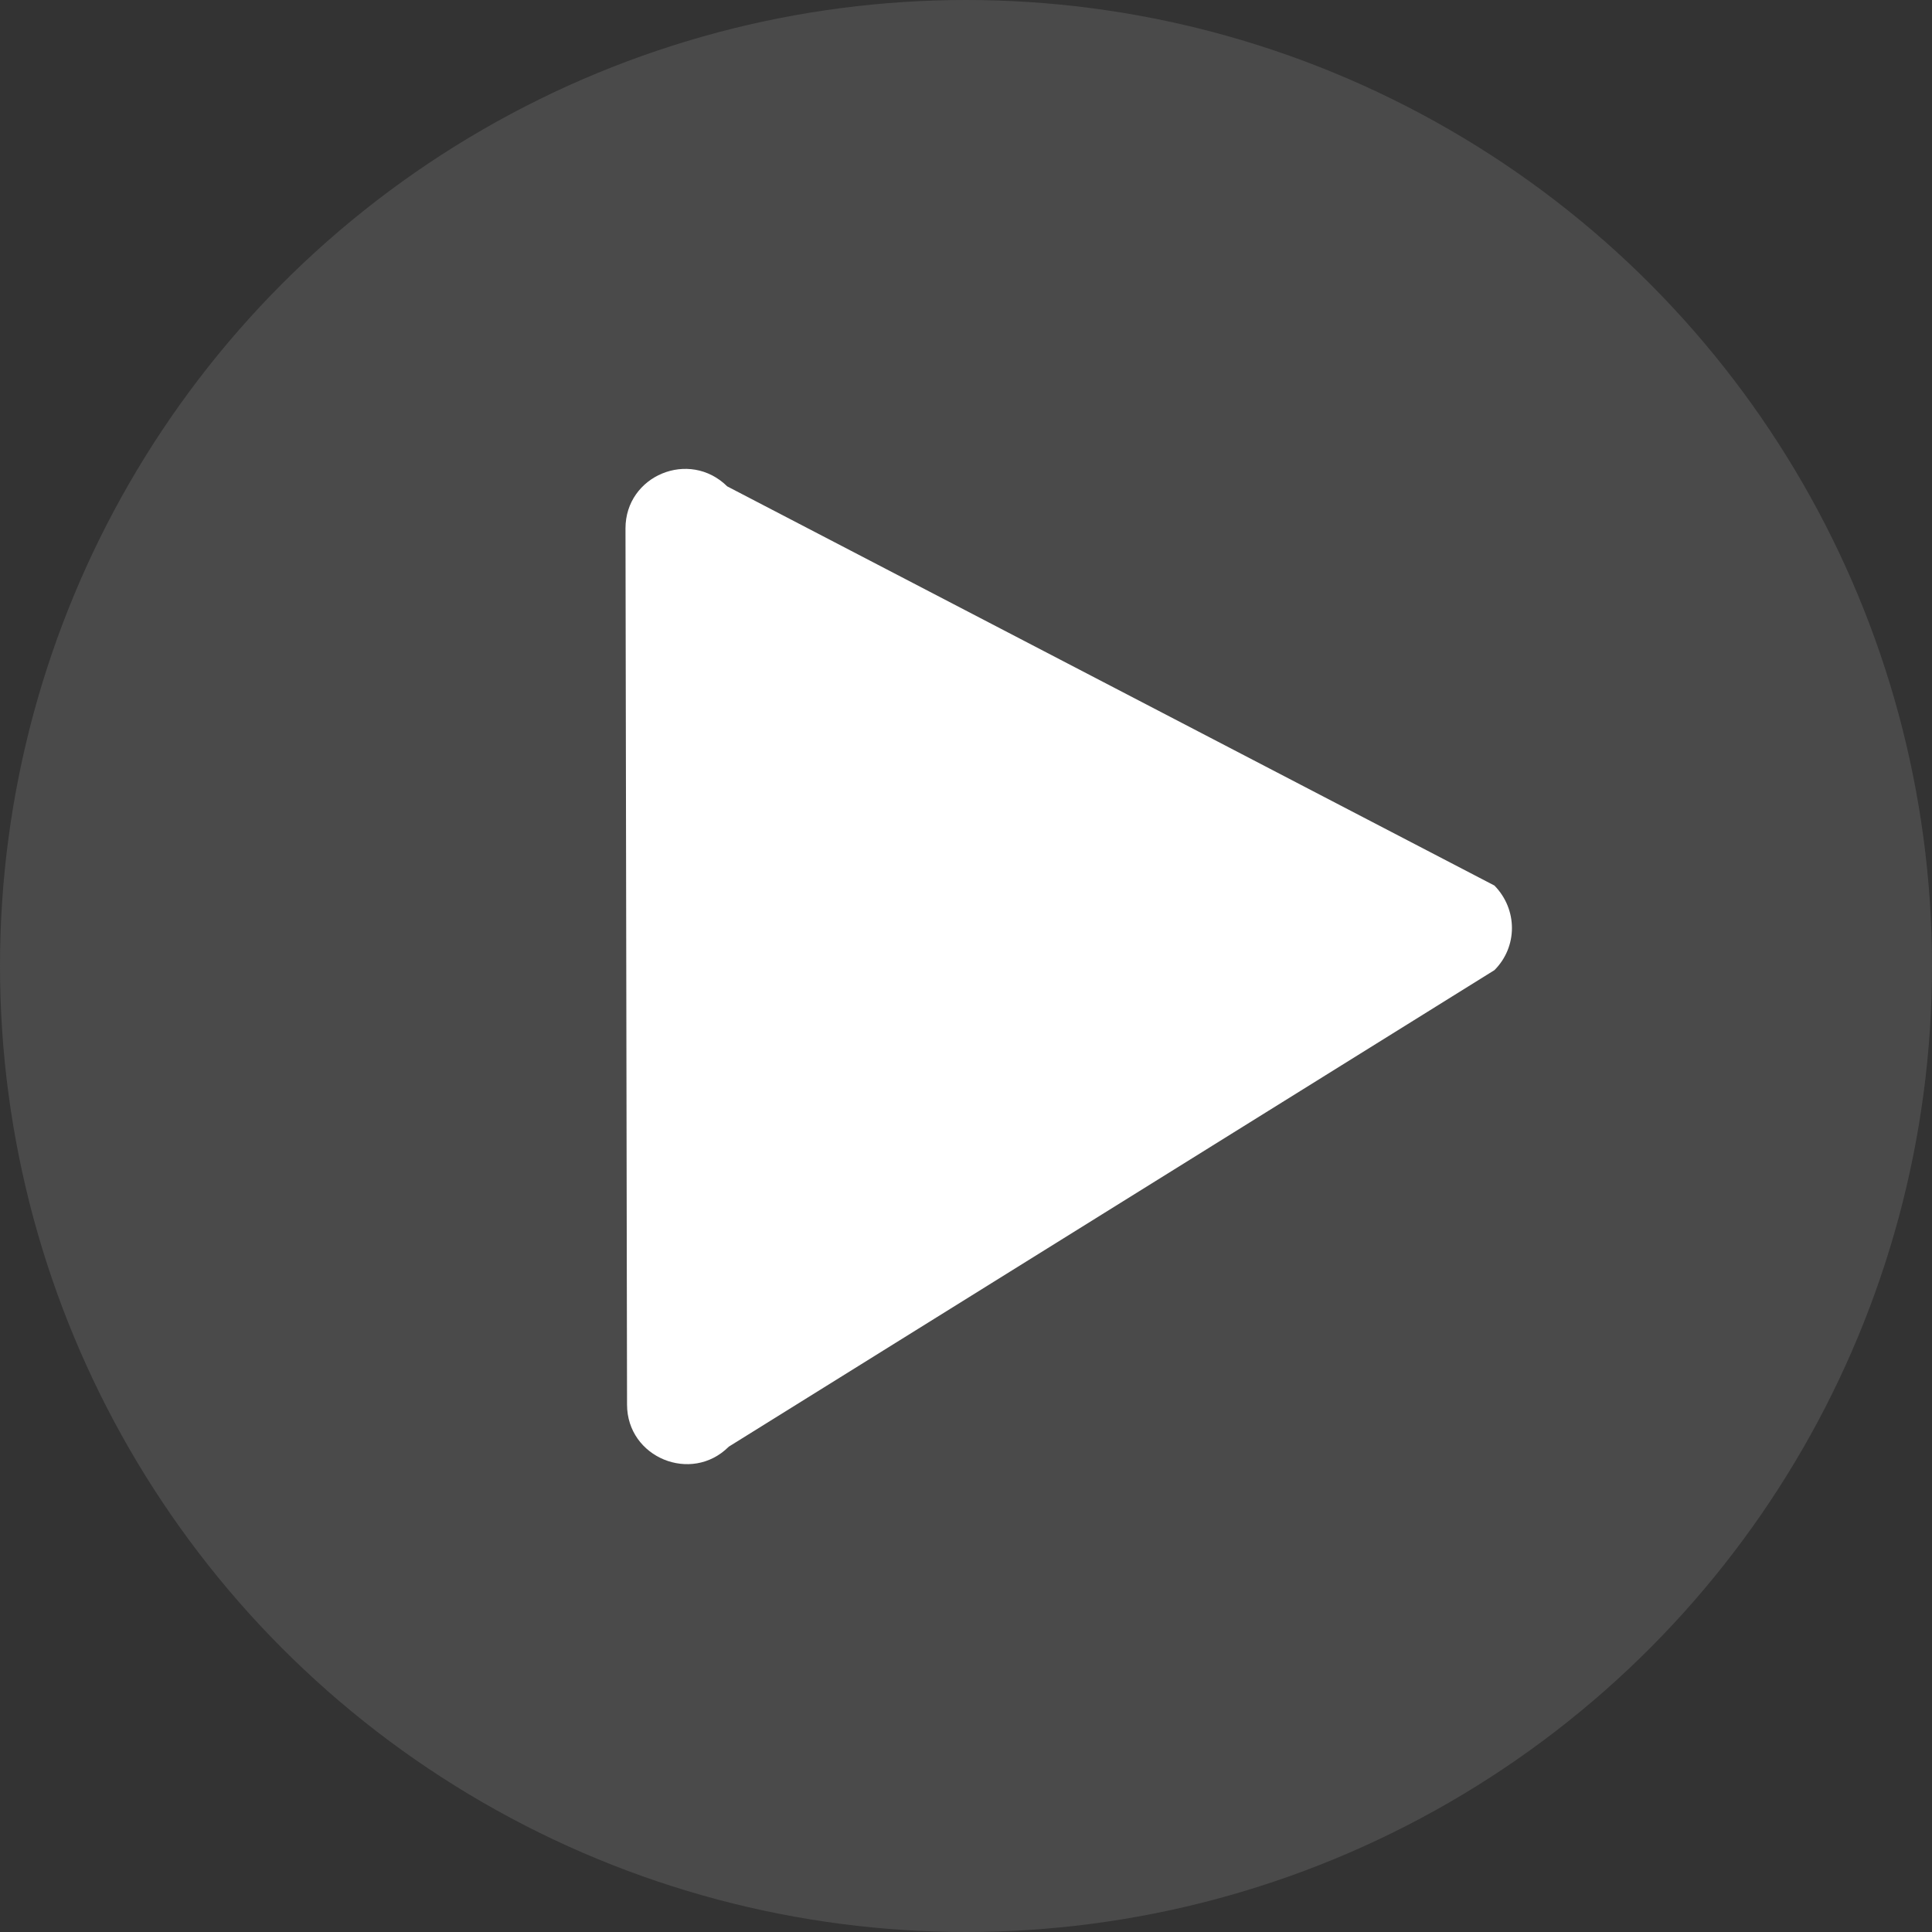
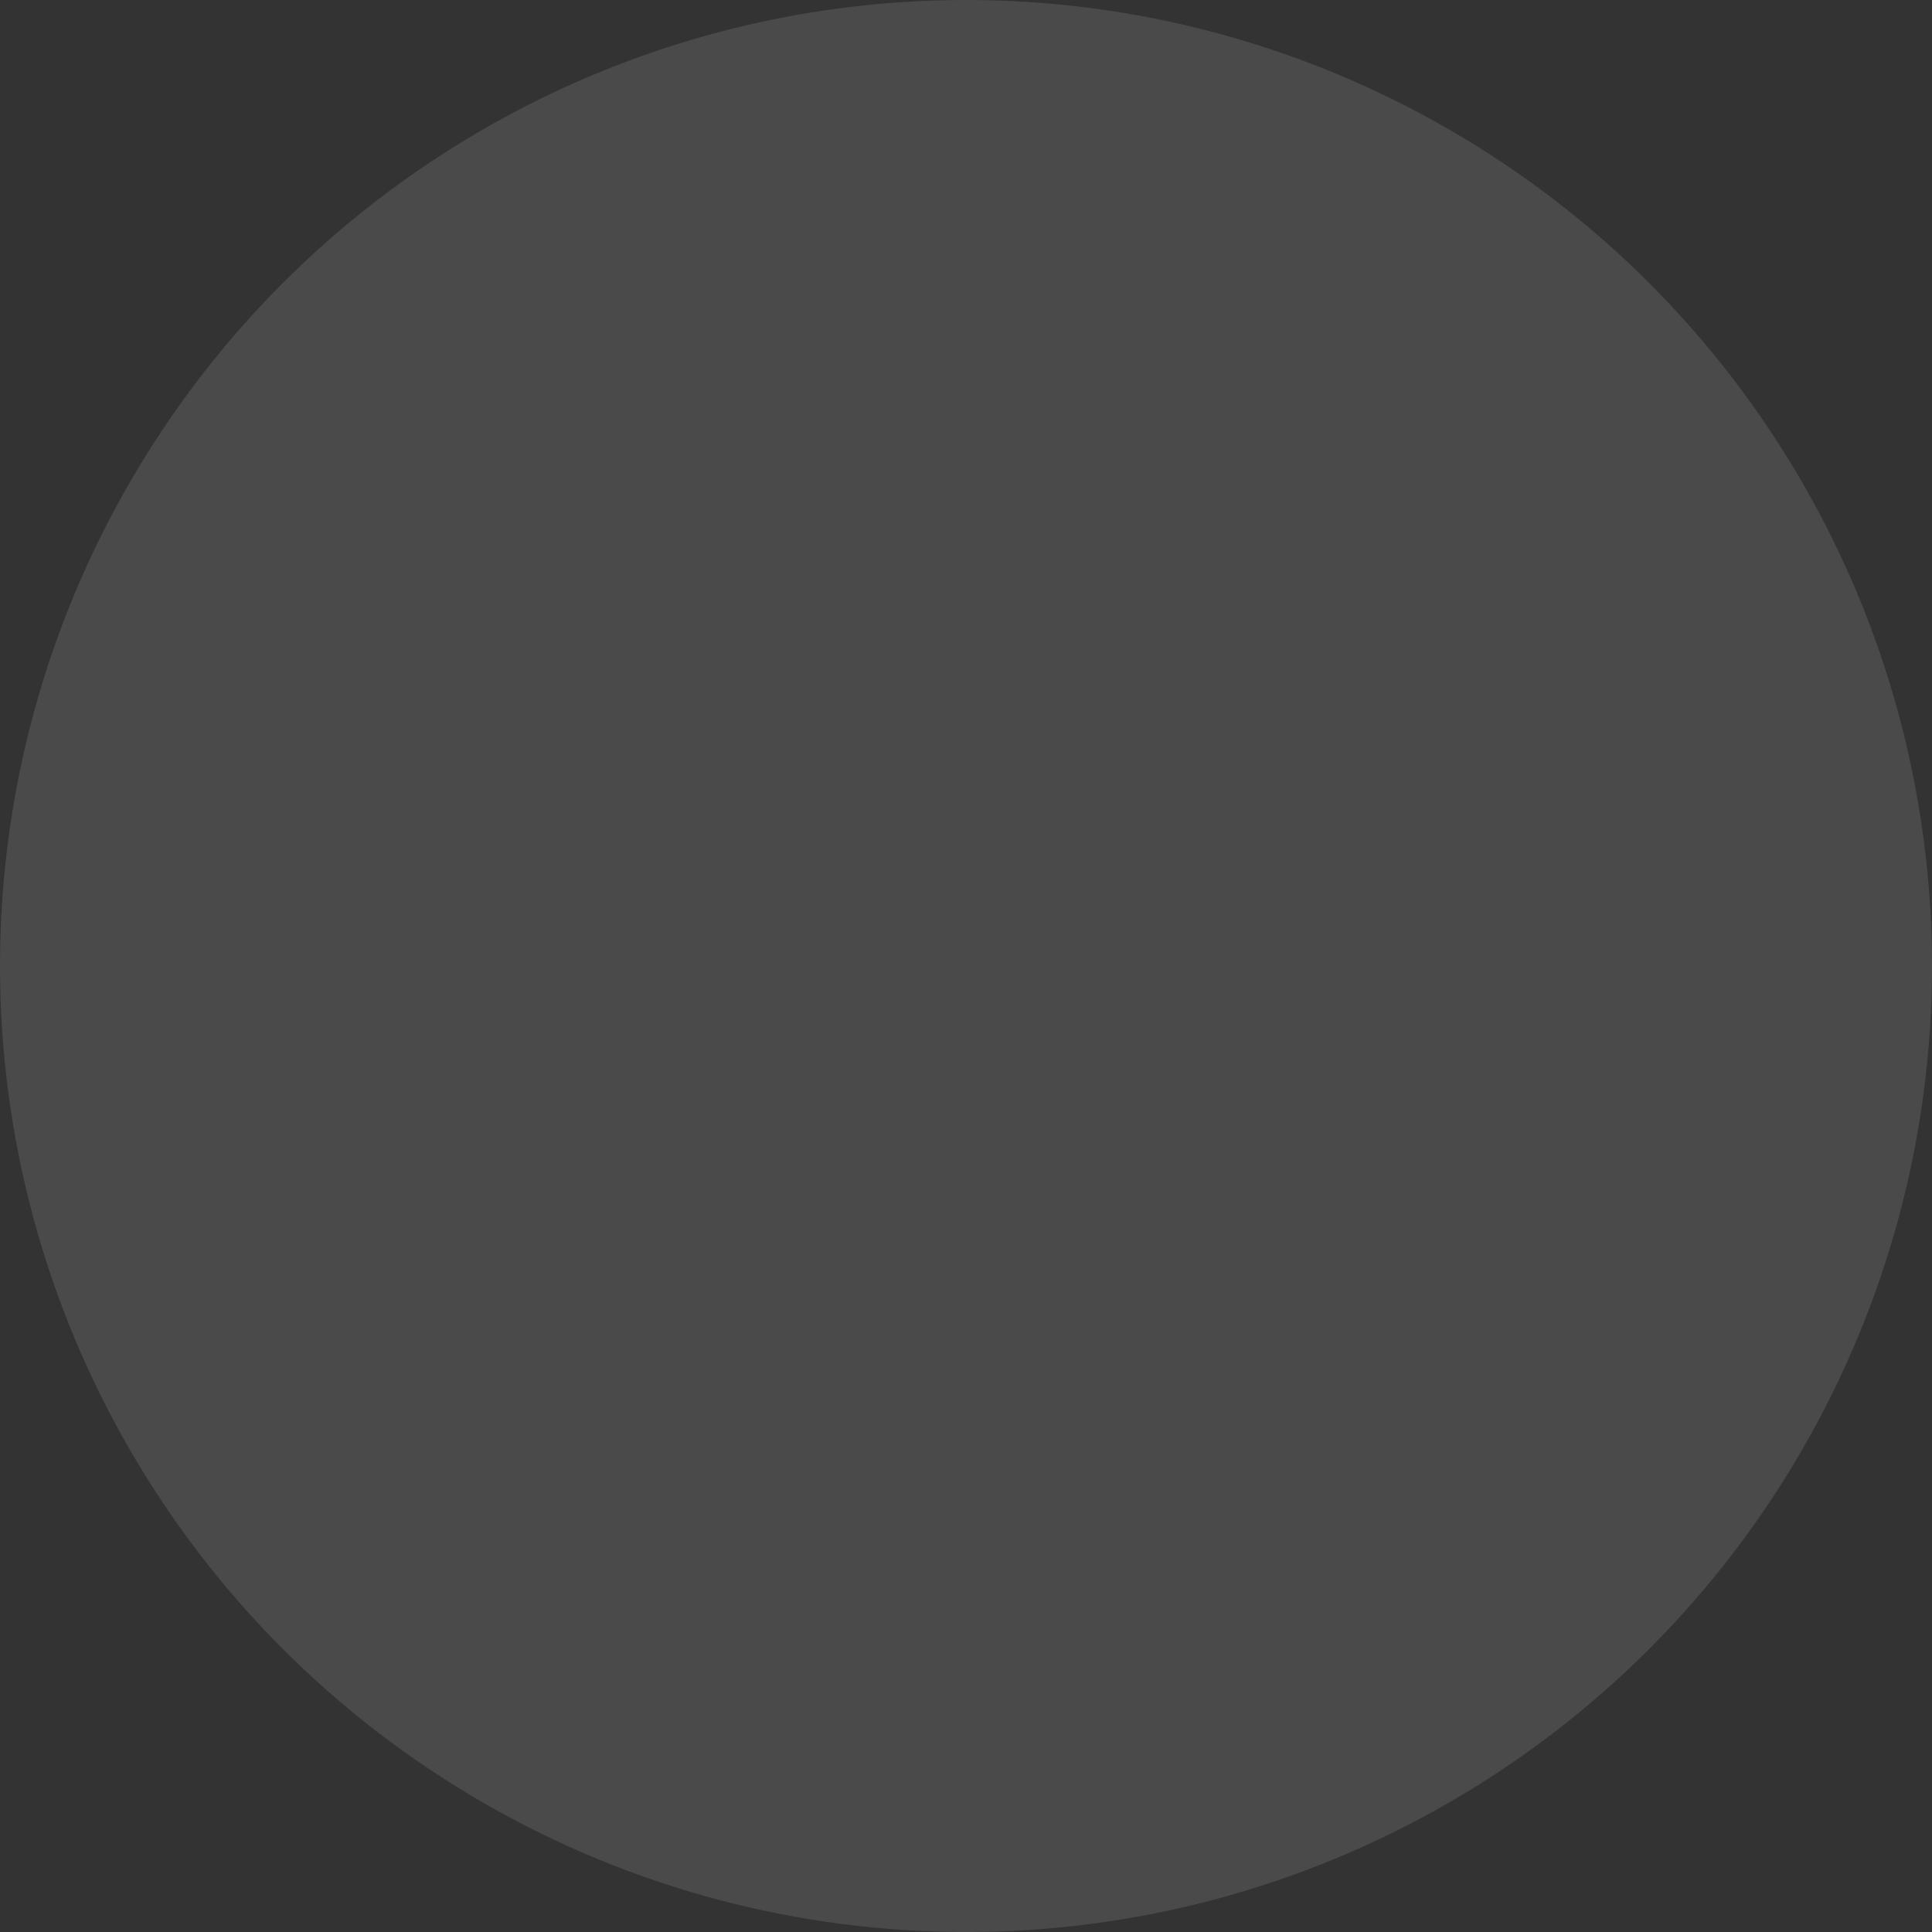
<svg xmlns="http://www.w3.org/2000/svg" height="372.2" preserveAspectRatio="xMidYMid meet" version="1.0" viewBox="154.7 92.0 372.2 372.2" width="372.2" zoomAndPan="magnify">
  <rect x="154.7" y="92.0" width="372.2" height="372.2" fill="#333333" stroke="none" />
  <script />
  <g id="change1_1">
    <circle cx="340.8" cy="278.1" fill="#5e5e5e" opacity=".55" r="186.1" />
  </g>
  <g id="change2_1">
-     <path d="M442.6,278.9l-147.5,91.8c-7.2,7.2-19.6,2.1-19.6-8.1l-0.3-168.8c0-10.2,12.3-15.3,19.6-8.1l147.8,76.9 C447.1,267.2,447.1,274.4,442.6,278.9z" fill="#fff" />
-   </g>
+     </g>
</svg>